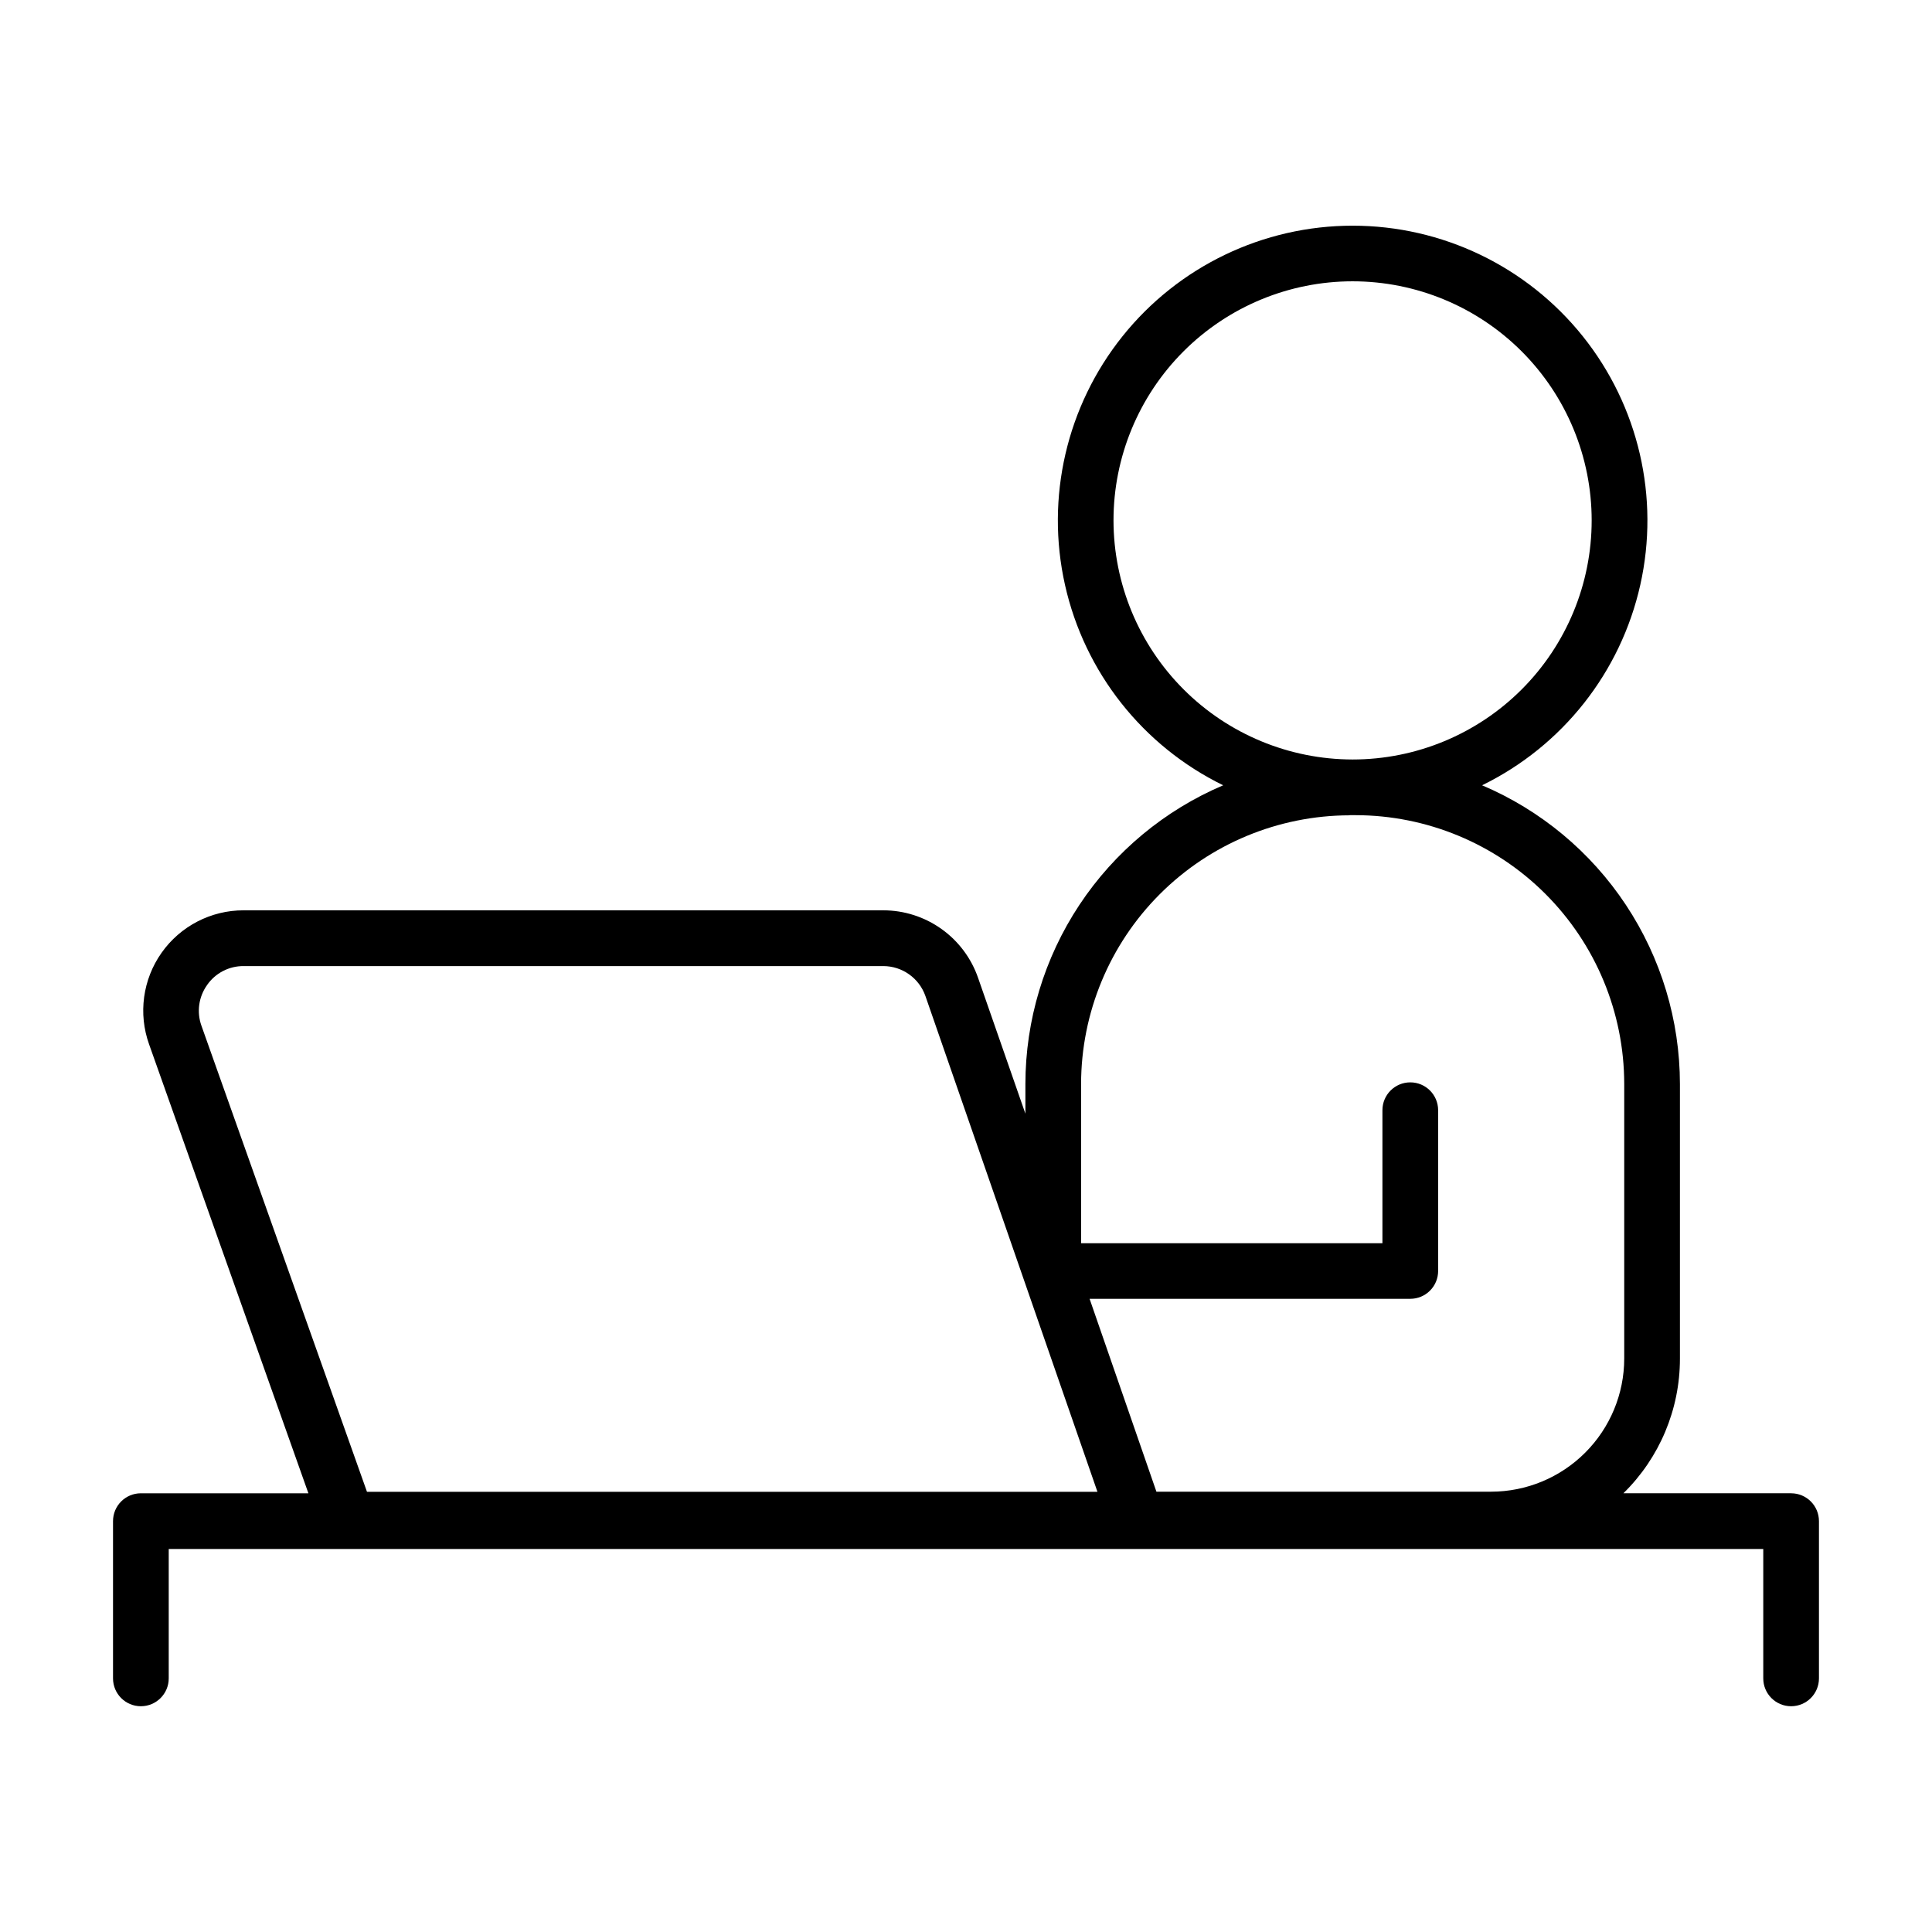
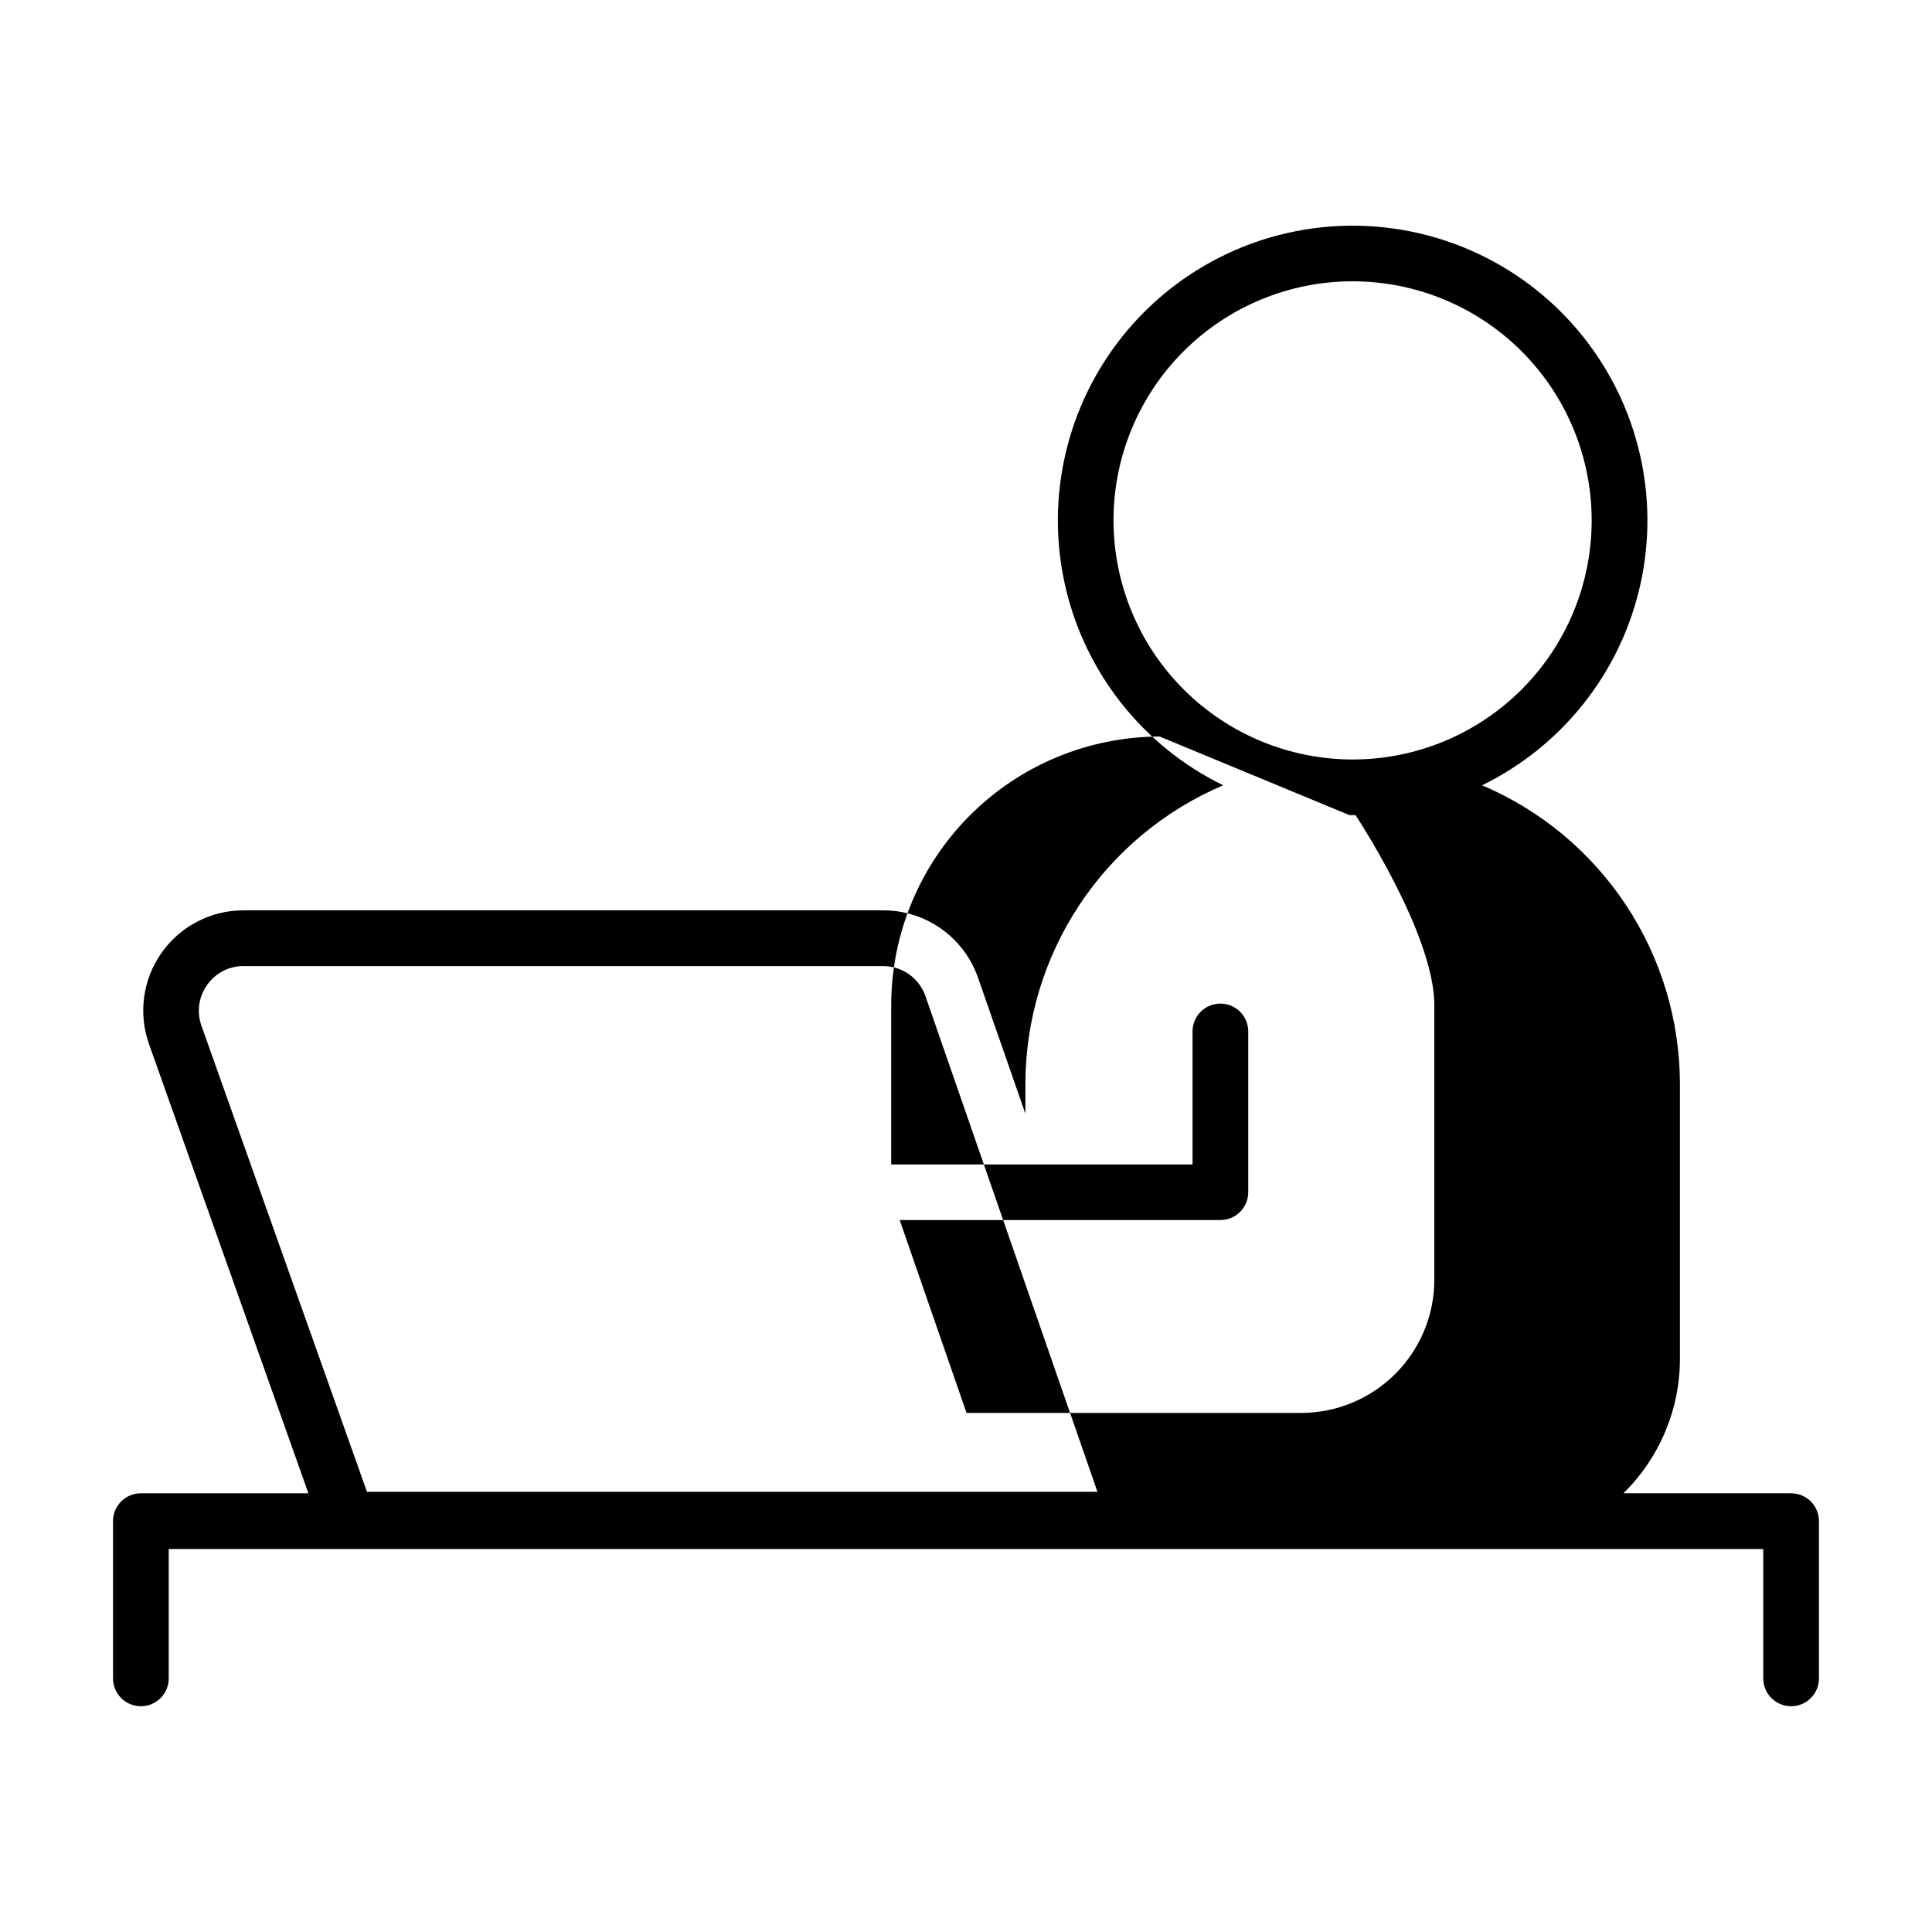
<svg xmlns="http://www.w3.org/2000/svg" fill="#000000" width="800px" height="800px" version="1.1" viewBox="144 144 512 512">
-   <path d="m618.66 539.73h-44.438c9.582-9.387 14.977-22.238 14.977-35.648v-72.816c-0.02-16.883-4.996-33.383-14.32-47.457-9.32-14.074-22.57-25.098-38.109-31.699 21.312-10.414 36.734-29.949 41.922-53.098 5.188-23.145-0.422-47.395-15.246-65.91s-37.262-29.293-60.98-29.293c-23.723 0-46.156 10.777-60.98 29.293-14.828 18.516-20.438 42.766-15.25 65.91 5.188 23.148 20.613 42.684 41.922 53.098-15.535 6.606-28.785 17.629-38.105 31.699-9.316 14.074-14.297 30.578-14.312 47.457v7.871l-12.535-35.984c-1.809-5.227-5.203-9.762-9.707-12.969-4.504-3.211-9.895-4.938-15.426-4.941h-169.51c-8.652-0.012-16.766 4.191-21.75 11.262s-6.215 16.129-3.293 24.27l42.211 118.96h-44.398c-4.074 0-7.379 3.305-7.379 7.379v41.676c0 4.074 3.305 7.379 7.379 7.379 4.078 0 7.383-3.305 7.383-7.379v-34.293h422.57v34.293c0 4.074 3.301 7.379 7.379 7.379 4.074 0 7.379-3.305 7.379-7.379v-41.684c-0.004-4.074-3.309-7.371-7.379-7.371zm-179.57-257.81c-0.004-16.805 6.672-32.922 18.551-44.805 11.883-11.887 27.996-18.562 44.801-18.566 16.805 0 32.922 6.676 44.805 18.555 11.887 11.883 18.562 28 18.562 44.805s-6.672 32.922-18.555 44.805c-11.883 11.883-28 18.559-44.805 18.559-16.797-0.02-32.902-6.699-44.777-18.574-11.879-11.879-18.562-27.98-18.582-44.777zm62.562 78.109h1.586-0.004c18.879 0.023 36.977 7.527 50.324 20.875s20.855 31.441 20.879 50.32v72.816c-0.008 9.352-3.731 18.316-10.344 24.93-6.613 6.613-15.578 10.336-24.93 10.344h-88.699l-17.711-51.117h84.988c1.957 0.004 3.836-0.773 5.219-2.16 1.387-1.383 2.16-3.262 2.16-5.219v-42.598c0-4.078-3.305-7.383-7.379-7.383-4.078 0-7.383 3.305-7.383 7.383v35.246h-79.859v-42.203c0.023-18.867 7.523-36.957 20.863-50.301 13.336-13.348 31.422-20.859 50.289-20.895zm-302.77 45.008c2.199-3.164 5.82-5.043 9.676-5.016h169.51c5.047 0.004 9.535 3.203 11.188 7.969l45.578 131.36h-193.58l-43.867-123.51c-1.305-3.625-0.746-7.664 1.496-10.797z" />
+   <path d="m618.66 539.73h-44.438c9.582-9.387 14.977-22.238 14.977-35.648v-72.816c-0.02-16.883-4.996-33.383-14.32-47.457-9.32-14.074-22.57-25.098-38.109-31.699 21.312-10.414 36.734-29.949 41.922-53.098 5.188-23.145-0.422-47.395-15.246-65.91s-37.262-29.293-60.98-29.293c-23.723 0-46.156 10.777-60.98 29.293-14.828 18.516-20.438 42.766-15.25 65.91 5.188 23.148 20.613 42.684 41.922 53.098-15.535 6.606-28.785 17.629-38.105 31.699-9.316 14.074-14.297 30.578-14.312 47.457v7.871l-12.535-35.984c-1.809-5.227-5.203-9.762-9.707-12.969-4.504-3.211-9.895-4.938-15.426-4.941h-169.51c-8.652-0.012-16.766 4.191-21.75 11.262s-6.215 16.129-3.293 24.27l42.211 118.96h-44.398c-4.074 0-7.379 3.305-7.379 7.379v41.676c0 4.074 3.305 7.379 7.379 7.379 4.078 0 7.383-3.305 7.383-7.379v-34.293h422.57v34.293c0 4.074 3.301 7.379 7.379 7.379 4.074 0 7.379-3.305 7.379-7.379v-41.684c-0.004-4.074-3.309-7.371-7.379-7.371zm-179.57-257.81c-0.004-16.805 6.672-32.922 18.551-44.805 11.883-11.887 27.996-18.562 44.801-18.566 16.805 0 32.922 6.676 44.805 18.555 11.887 11.883 18.562 28 18.562 44.805s-6.672 32.922-18.555 44.805c-11.883 11.883-28 18.559-44.805 18.559-16.797-0.02-32.902-6.699-44.777-18.574-11.879-11.879-18.562-27.98-18.582-44.777zm62.562 78.109h1.586-0.004s20.855 31.441 20.879 50.32v72.816c-0.008 9.352-3.731 18.316-10.344 24.93-6.613 6.613-15.578 10.336-24.93 10.344h-88.699l-17.711-51.117h84.988c1.957 0.004 3.836-0.773 5.219-2.16 1.387-1.383 2.16-3.262 2.16-5.219v-42.598c0-4.078-3.305-7.383-7.379-7.383-4.078 0-7.383 3.305-7.383 7.383v35.246h-79.859v-42.203c0.023-18.867 7.523-36.957 20.863-50.301 13.336-13.348 31.422-20.859 50.289-20.895zm-302.77 45.008c2.199-3.164 5.82-5.043 9.676-5.016h169.51c5.047 0.004 9.535 3.203 11.188 7.969l45.578 131.36h-193.58l-43.867-123.51c-1.305-3.625-0.746-7.664 1.496-10.797z" />
</svg>